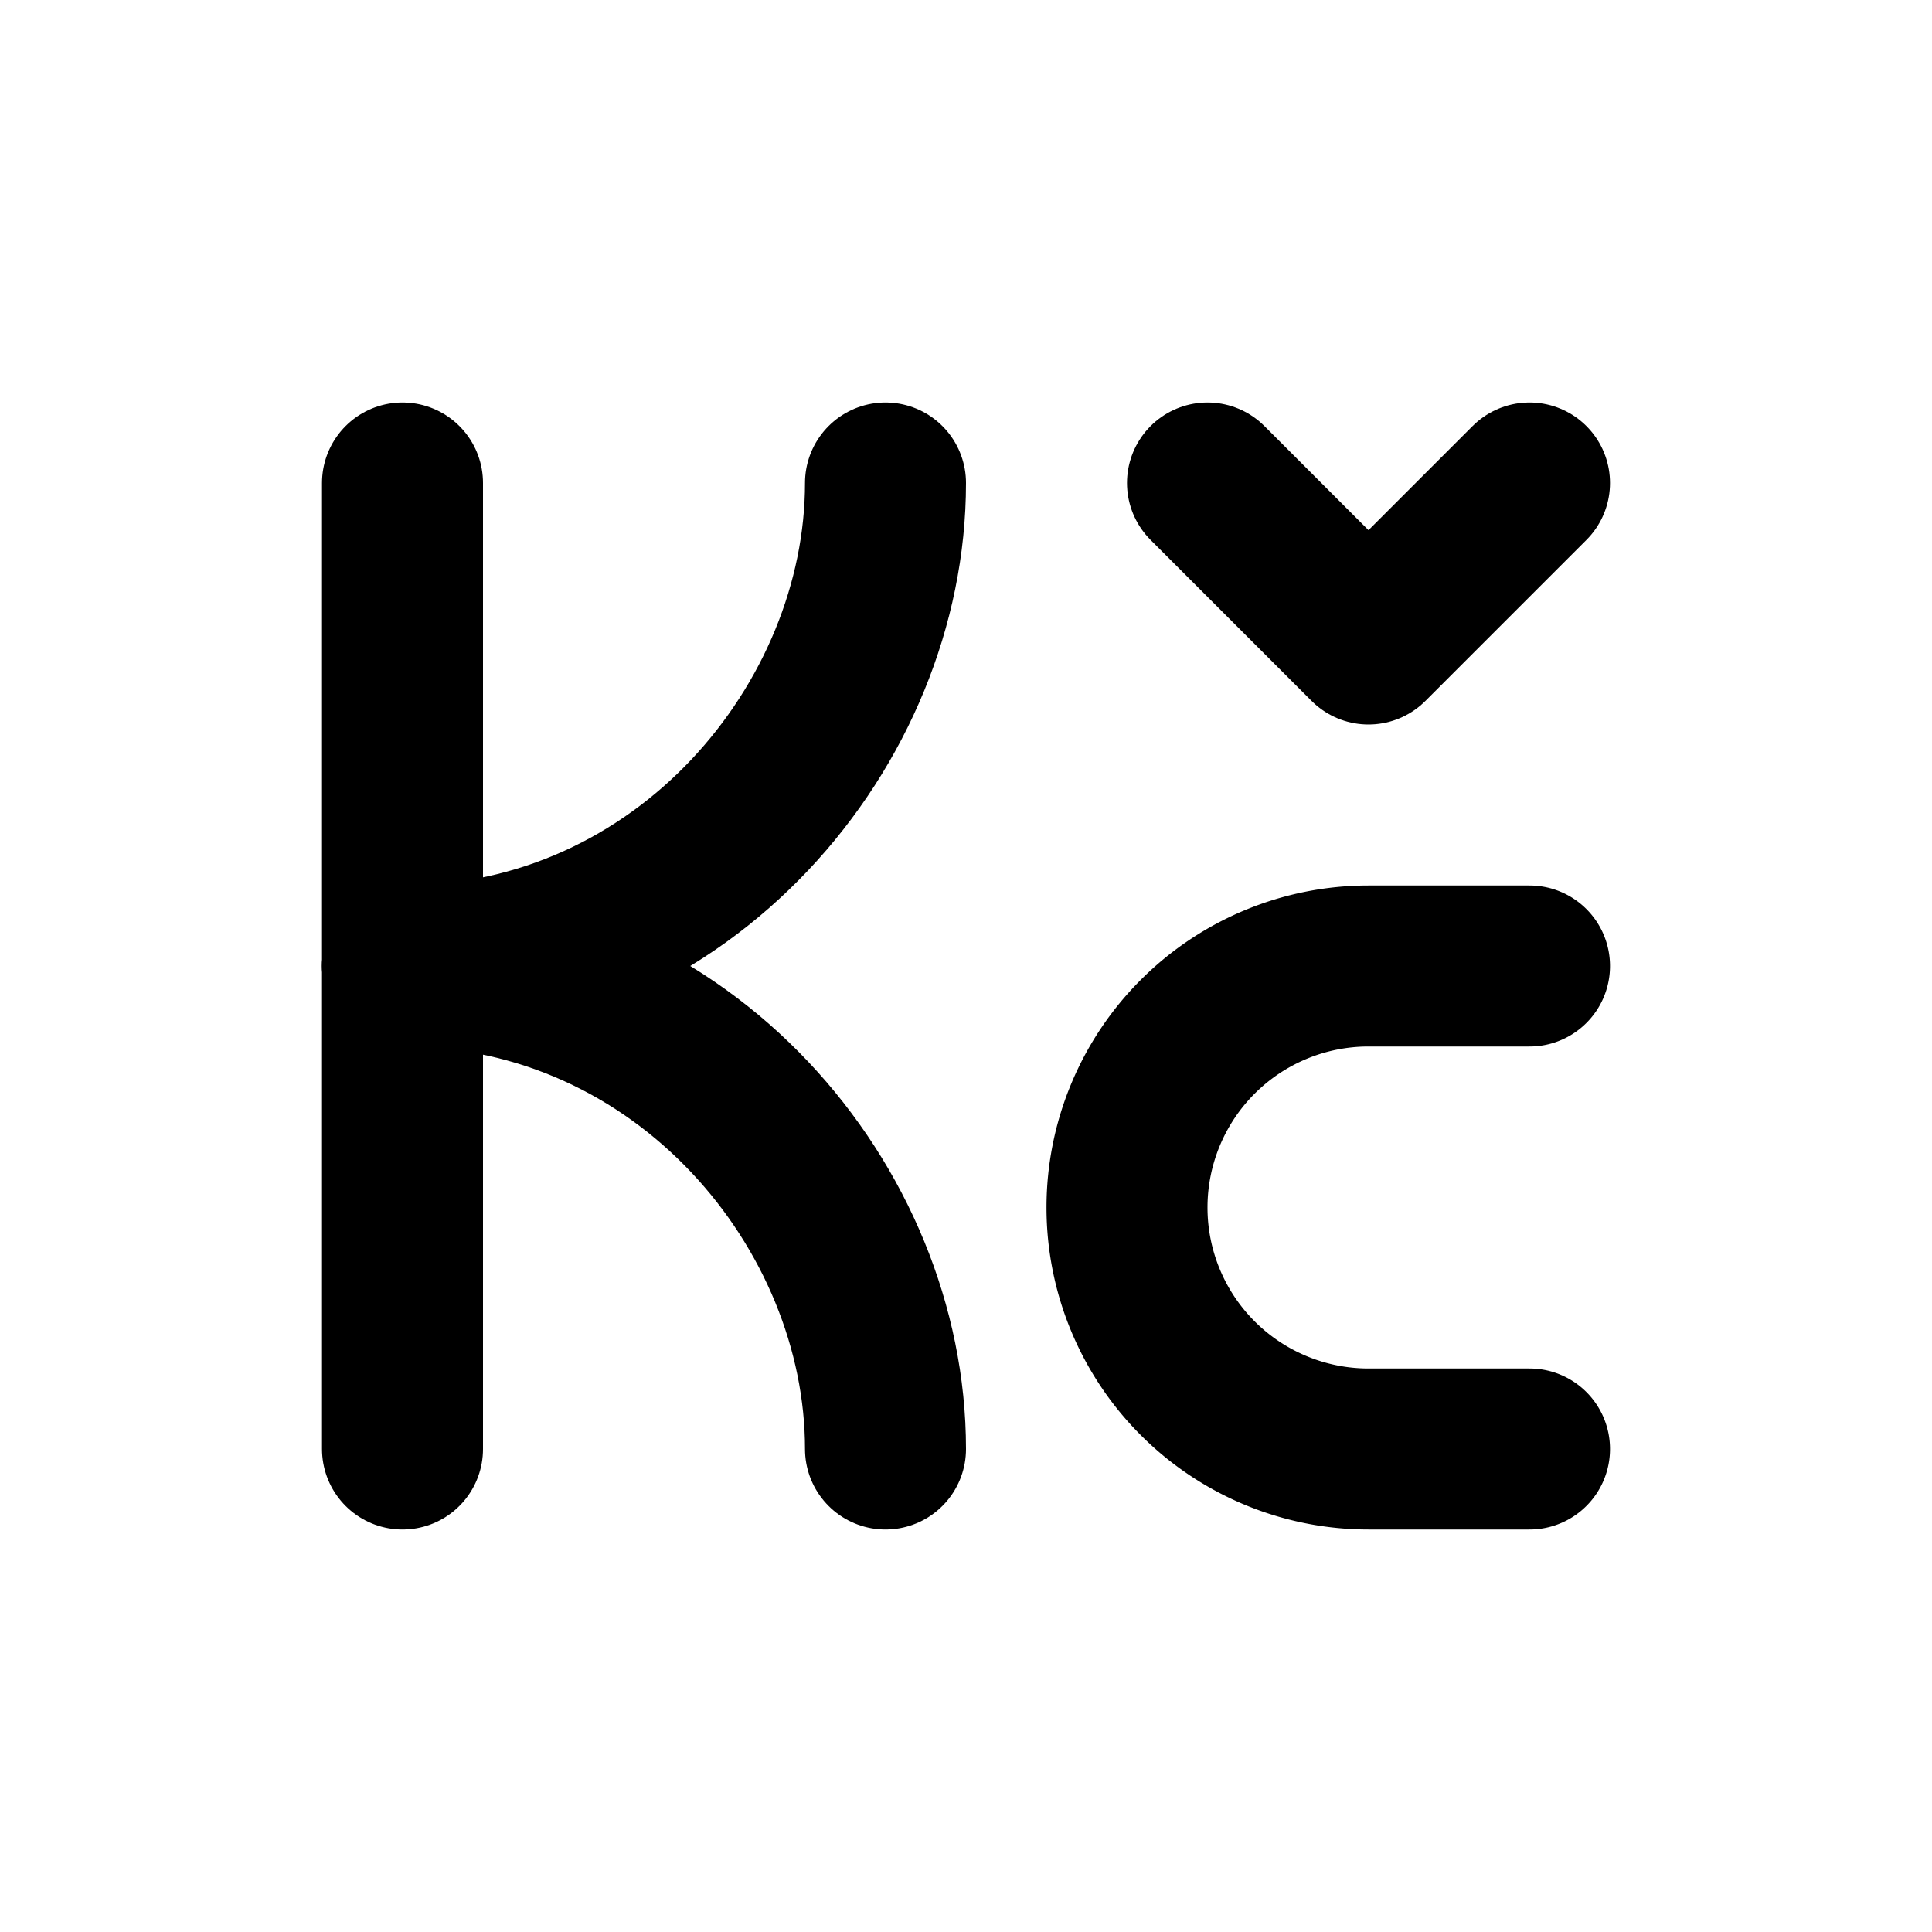
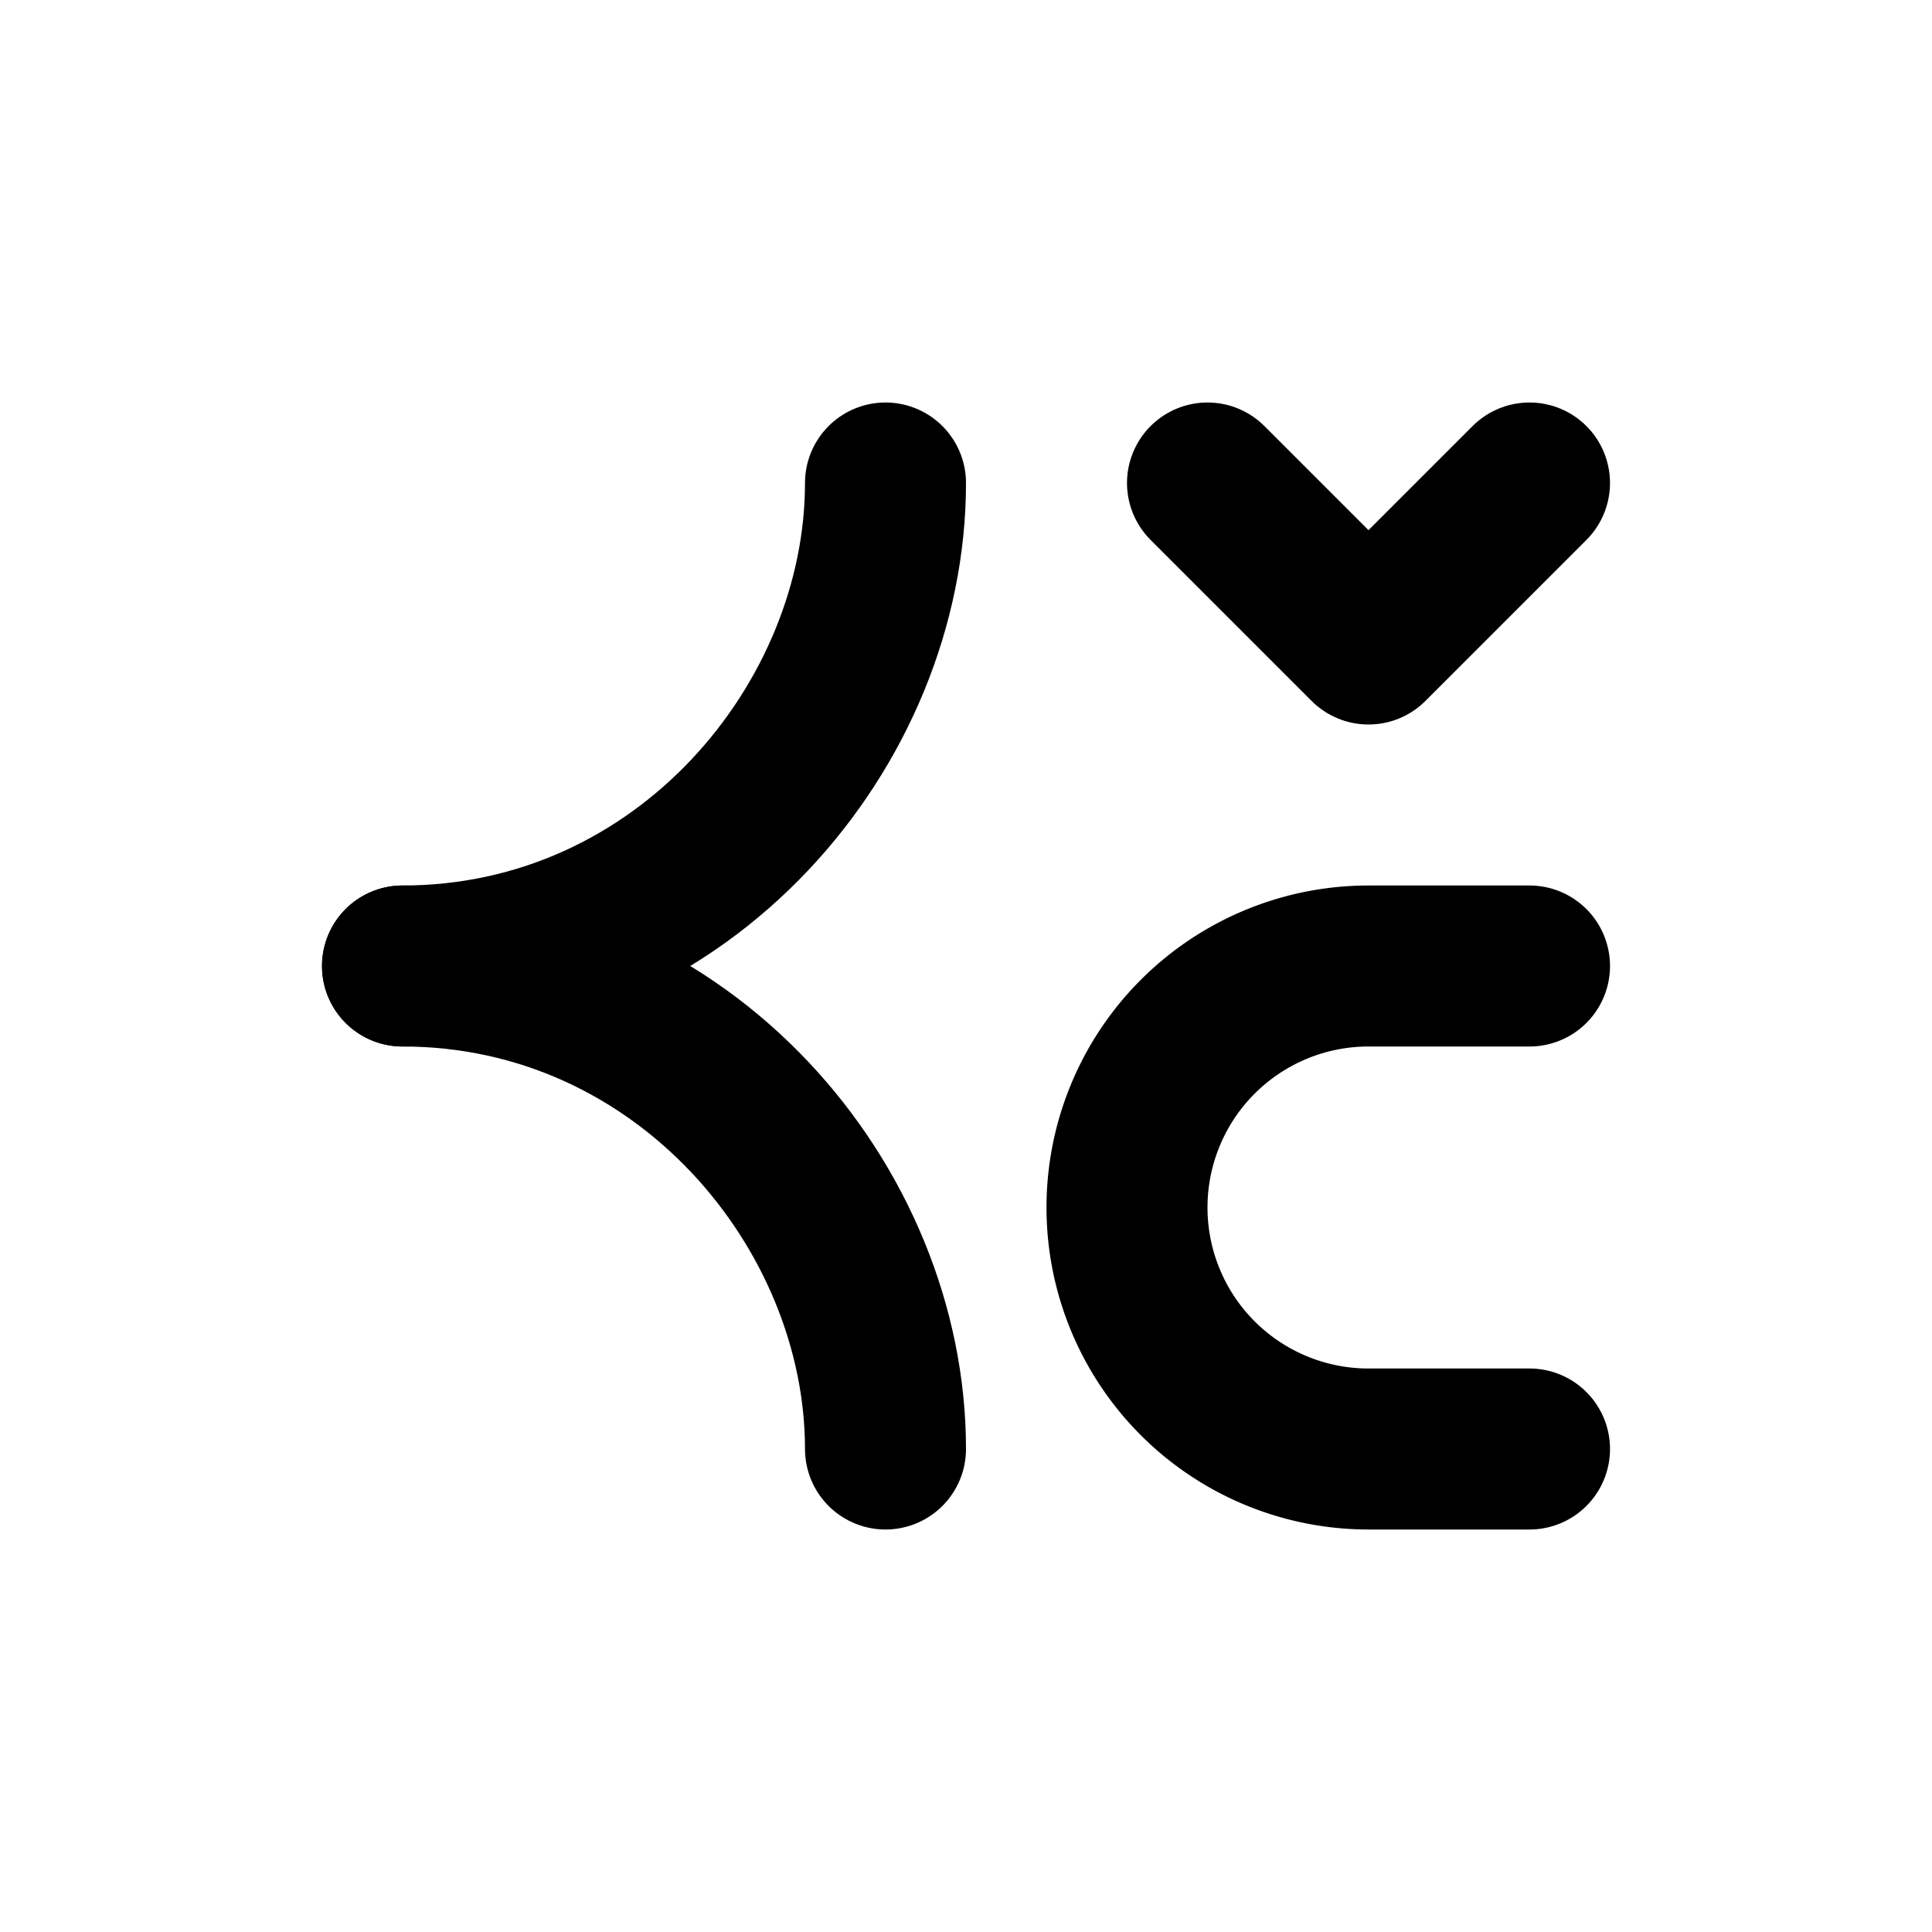
<svg xmlns="http://www.w3.org/2000/svg" class="icon icon-tabler icon-tabler-currency-krone-czech" width="24" height="24" viewBox="0 0 24 24" stroke-width="2" stroke="currentColor" fill="none" stroke-linecap="round" stroke-linejoin="round">
  <path stroke="none" d="M0 0h24v24H0z" fill="none" />
-   <path d="M5 6v12" />
  <path d="M5 12c3.5 0 6 -3 6 -6" />
  <path d="M5 12c3.5 0 6 3 6 6" />
  <path d="M19 6l-2 2l-2 -2" />
  <path d="M19 12h-2a3 3 0 0 0 0 6h2" />
</svg>